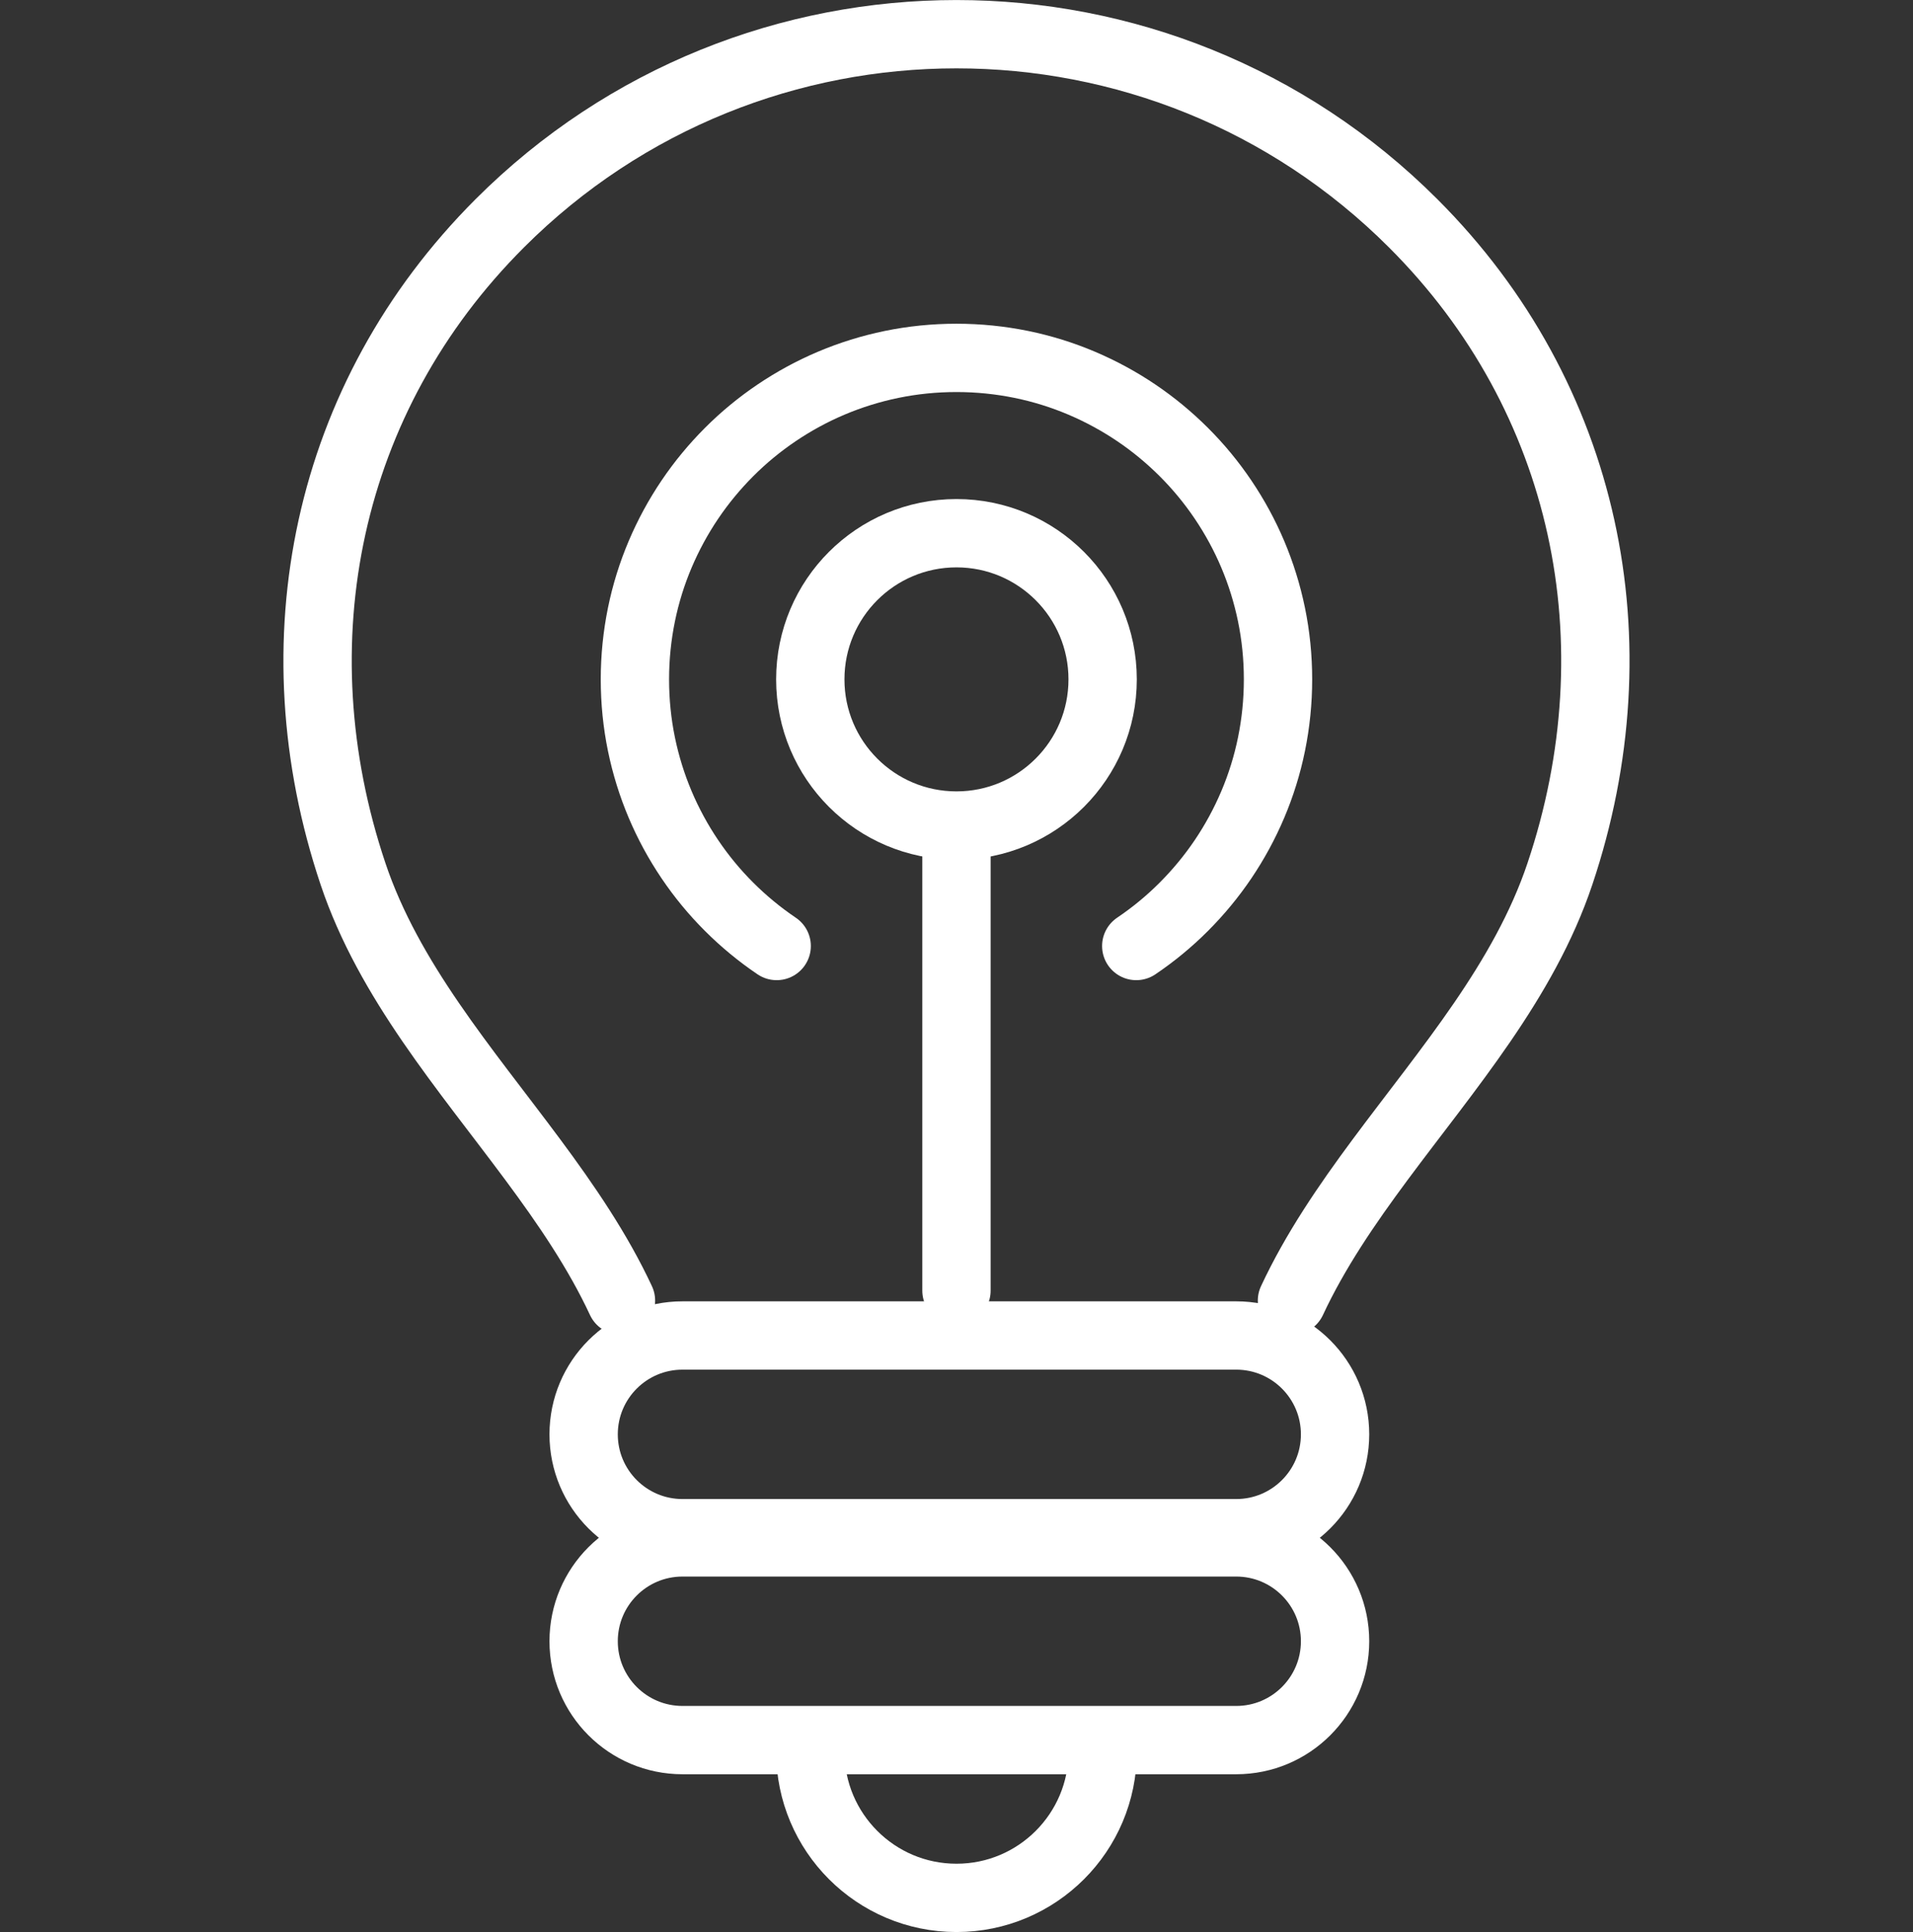
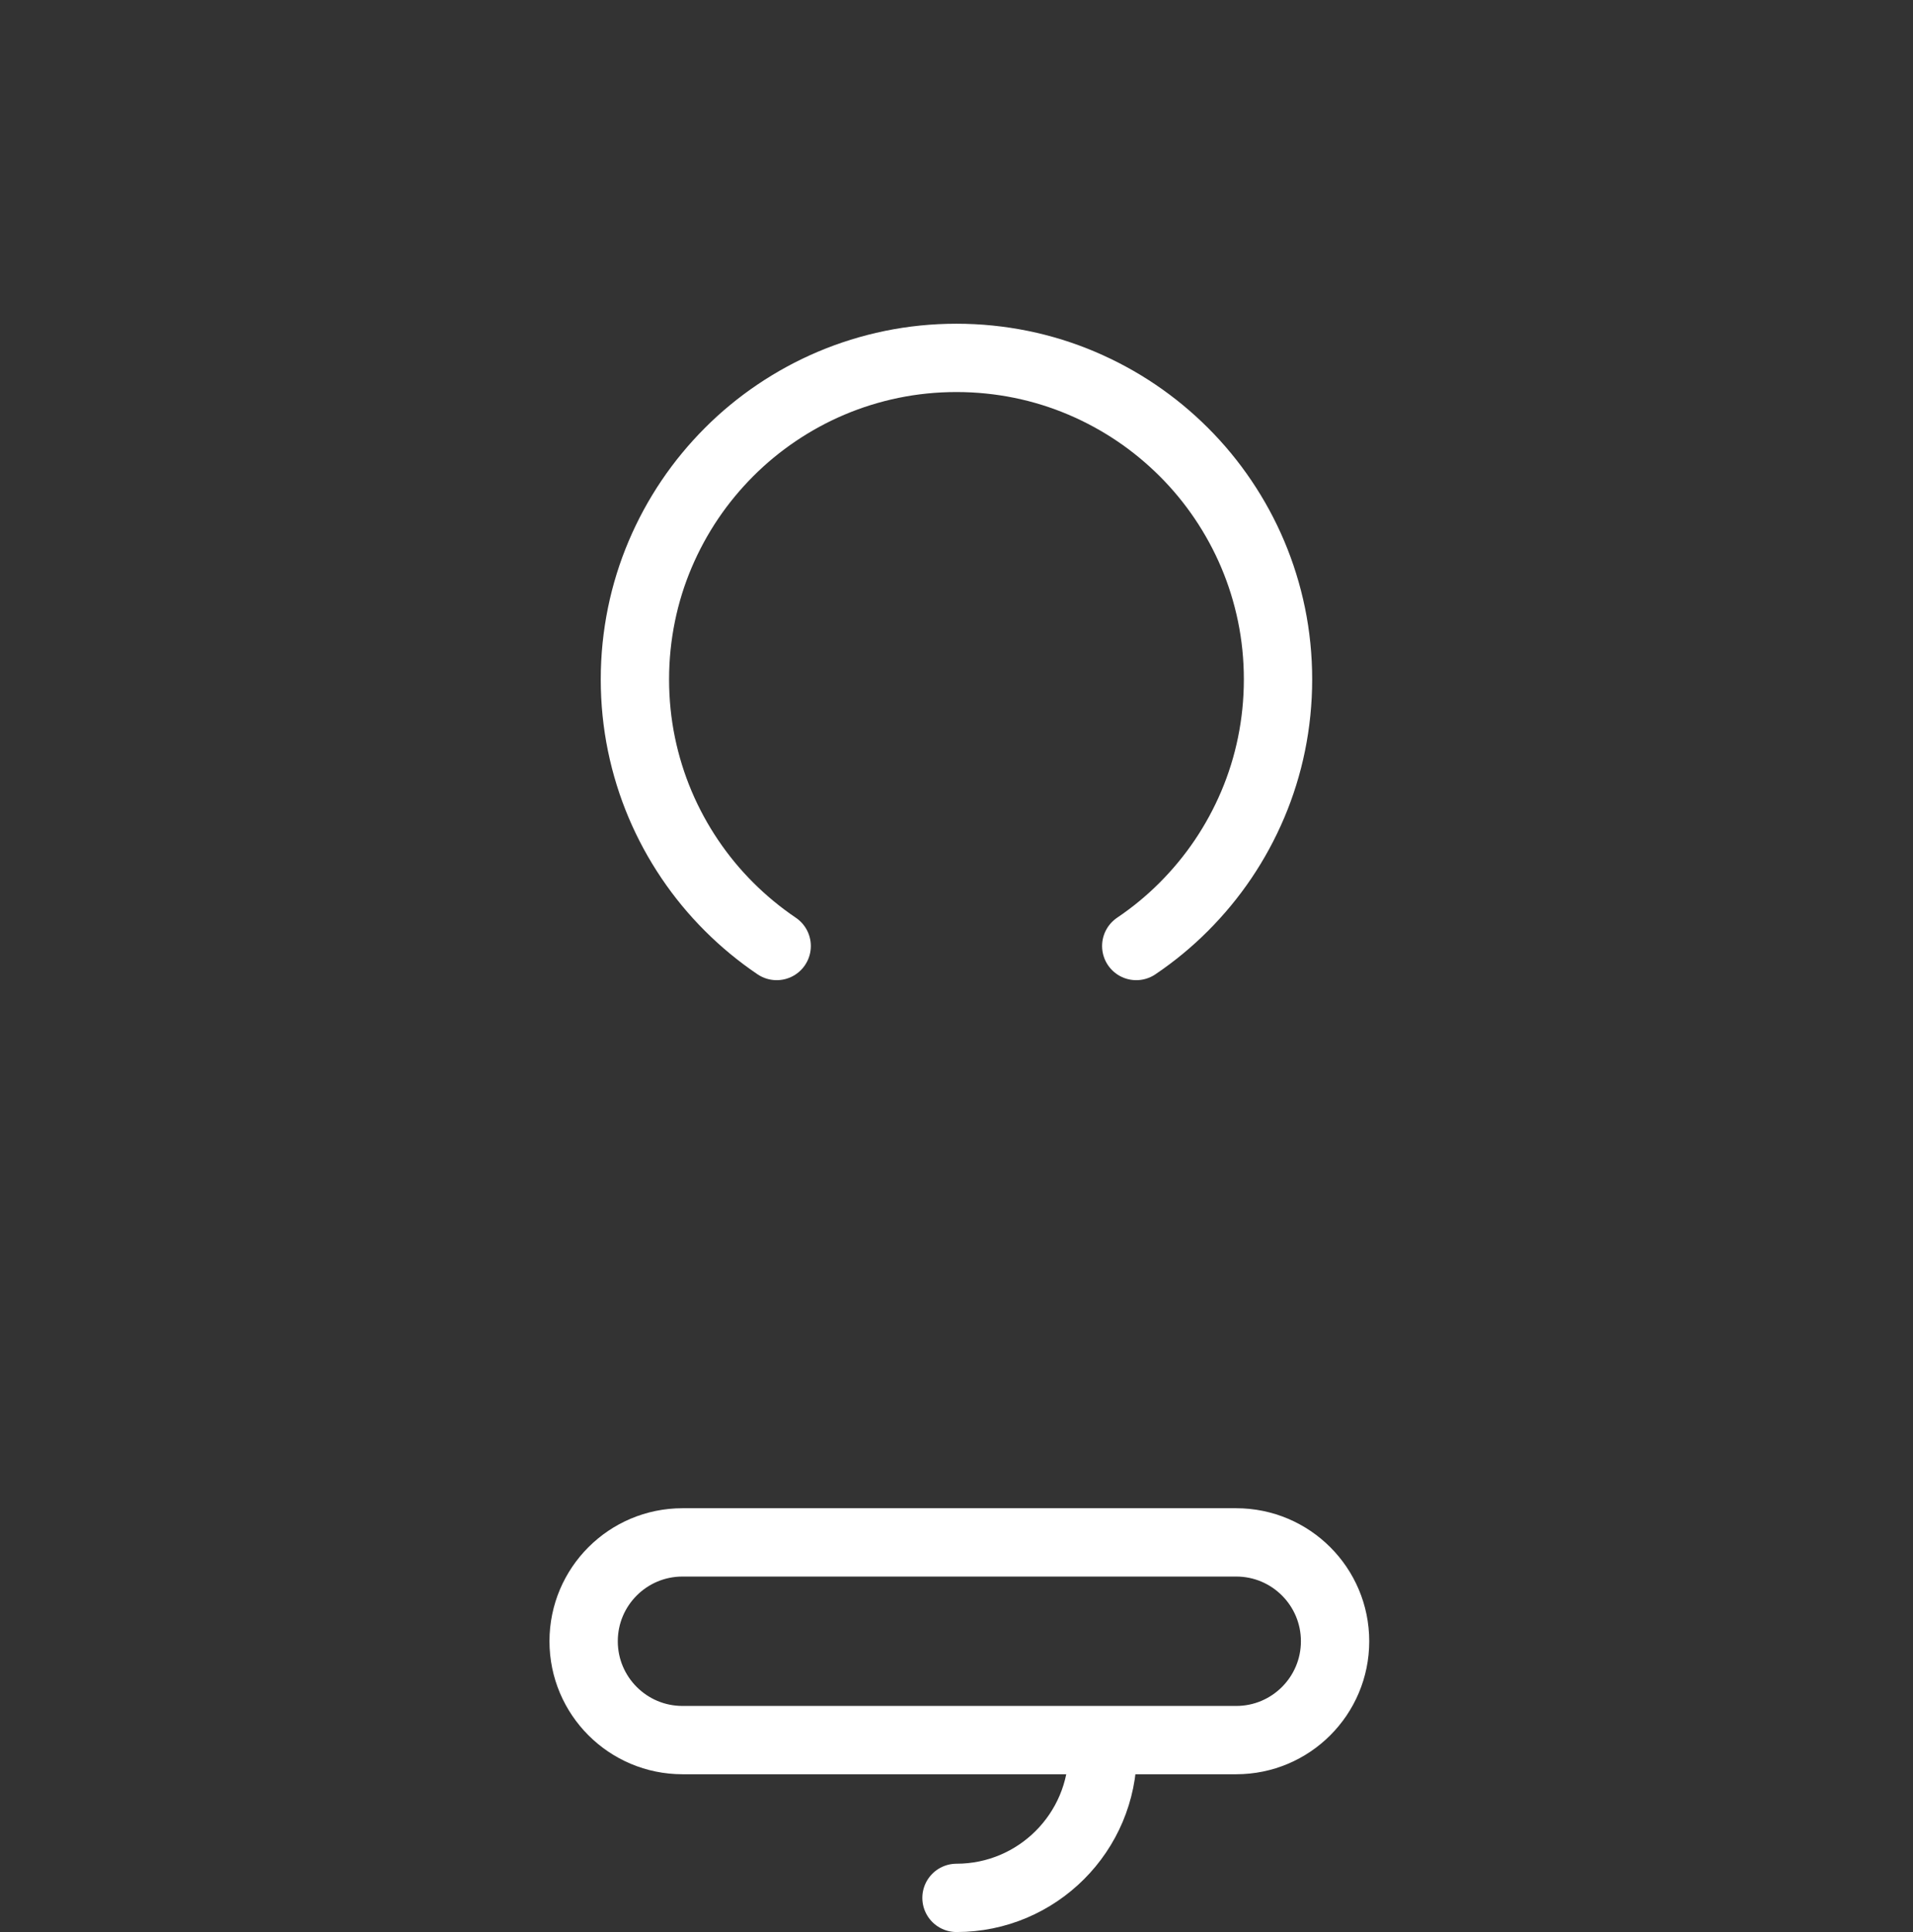
<svg xmlns="http://www.w3.org/2000/svg" id="a" viewBox="0 0 56 56.561">
  <rect x="0" y="0" width="56" height="56.561" fill="#333333" stroke="none" />
  <defs>
    <style>.c{fill:none;stroke:#fff;stroke-linecap:round;stroke-linejoin:round;stroke-width:2px;}</style>
  </defs>
  <g id="b">
-     <path class="c" d="M19.979,39.097h16.209c1.598,0,2.894,1.296,2.894,2.894h0c0,1.598-1.296,2.894-2.894,2.894H19.979c-1.598,0-2.894-1.296-2.894-2.894h0c0-1.598,1.296-2.894,2.894-2.894Z" />
    <path class="c" d="M19.979,45.154h16.209c1.598,0,2.894,1.296,2.894,2.894h0c0,1.598-1.296,2.894-2.894,2.894H19.979c-1.598,0-2.894-1.296-2.894-2.894h0c0-1.598,1.296-2.894,2.894-2.894Z" />
-     <path class="c" d="M37.82,38.076c.675-1.449,1.597-2.8,2.584-4.13,.987-1.33,2.04-2.64,2.977-4.007s1.758-2.792,2.282-4.353c.569-1.694,.903-3.413,1.005-5.119s-.028-3.397-.389-5.036-.951-3.225-1.77-4.721-1.866-2.899-3.14-4.172c-1.846-1.846-3.979-3.23-6.255-4.153-2.276-.923-4.696-1.384-7.115-1.384h0c-2.42,0-4.839,.461-7.115,1.384-2.276,.923-4.409,2.307-6.255,4.153-1.274,1.274-2.321,2.677-3.14,4.172s-1.41,3.082-1.77,4.721c-.36,1.639-.491,3.331-.389,5.036,.102,1.705,.436,3.424,1.005,5.119,.524,1.561,1.345,2.986,2.282,4.353,.937,1.367,1.99,2.677,2.977,4.007s1.909,2.681,2.584,4.13" />
-     <circle class="c" cx="27.999" cy="19.889" r="4.279" />
-     <path class="c" d="M32.279,51.282c0,2.363-1.916,4.279-4.279,4.279s-4.279-1.916-4.279-4.279" />
-     <line class="c" x1="27.999" y1="24.736" x2="27.999" y2="37.783" />
+     <path class="c" d="M32.279,51.282c0,2.363-1.916,4.279-4.279,4.279" />
    <path class="c" d="M22.736,27.695c-.501-.338-.967-.724-1.393-1.149s-.811-.892-1.149-1.393-.63-1.036-.868-1.599-.423-1.154-.549-1.767-.191-1.247-.191-1.897,.066-1.284,.191-1.897,.31-1.204,.549-1.767,.53-1.098,.868-1.599,.724-.967,1.149-1.393,.892-.811,1.393-1.149,1.036-.63,1.599-.868,1.154-.423,1.767-.549,1.247-.191,1.897-.191,1.284,.066,1.897,.191,1.204,.31,1.767,.549,1.098,.53,1.599,.868,.967,.724,1.393,1.149,.811,.892,1.149,1.393,.63,1.036,.868,1.599,.423,1.154,.549,1.767,.191,1.247,.191,1.897-.066,1.284-.191,1.897-.31,1.204-.549,1.767-.53,1.098-.868,1.599-.724,.967-1.149,1.393-.892,.811-1.393,1.149" />
  </g>
</svg>